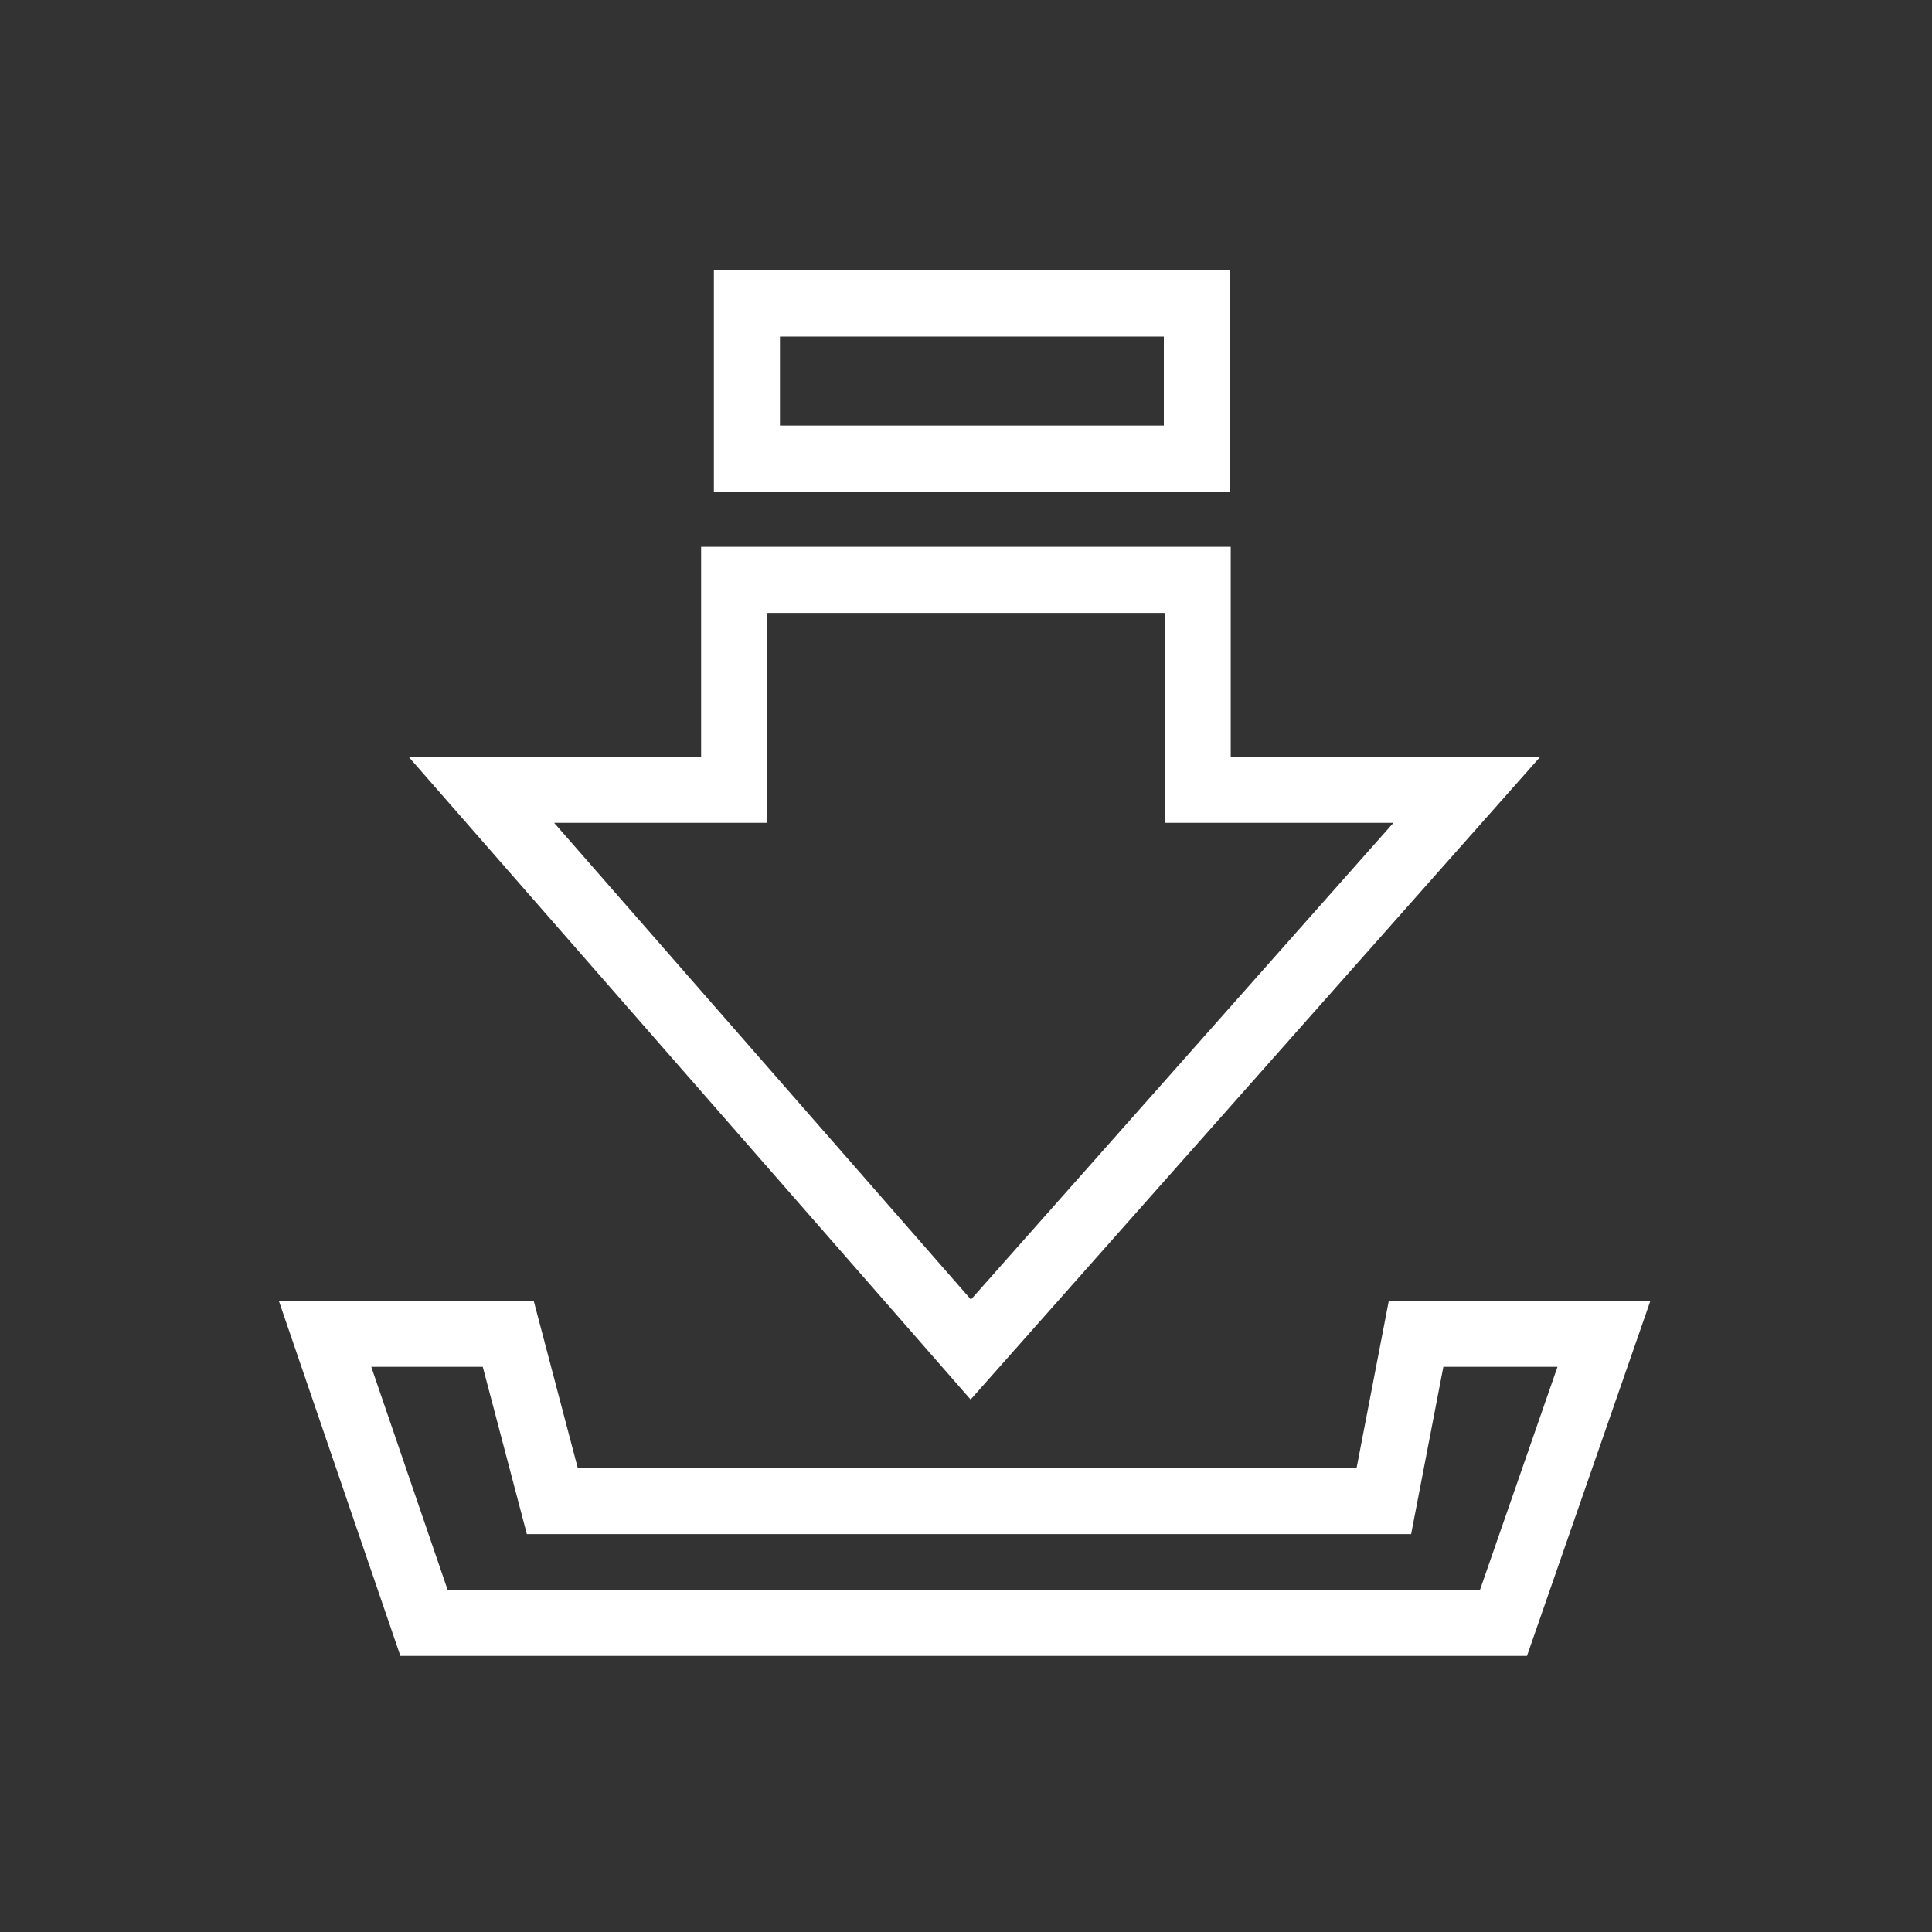
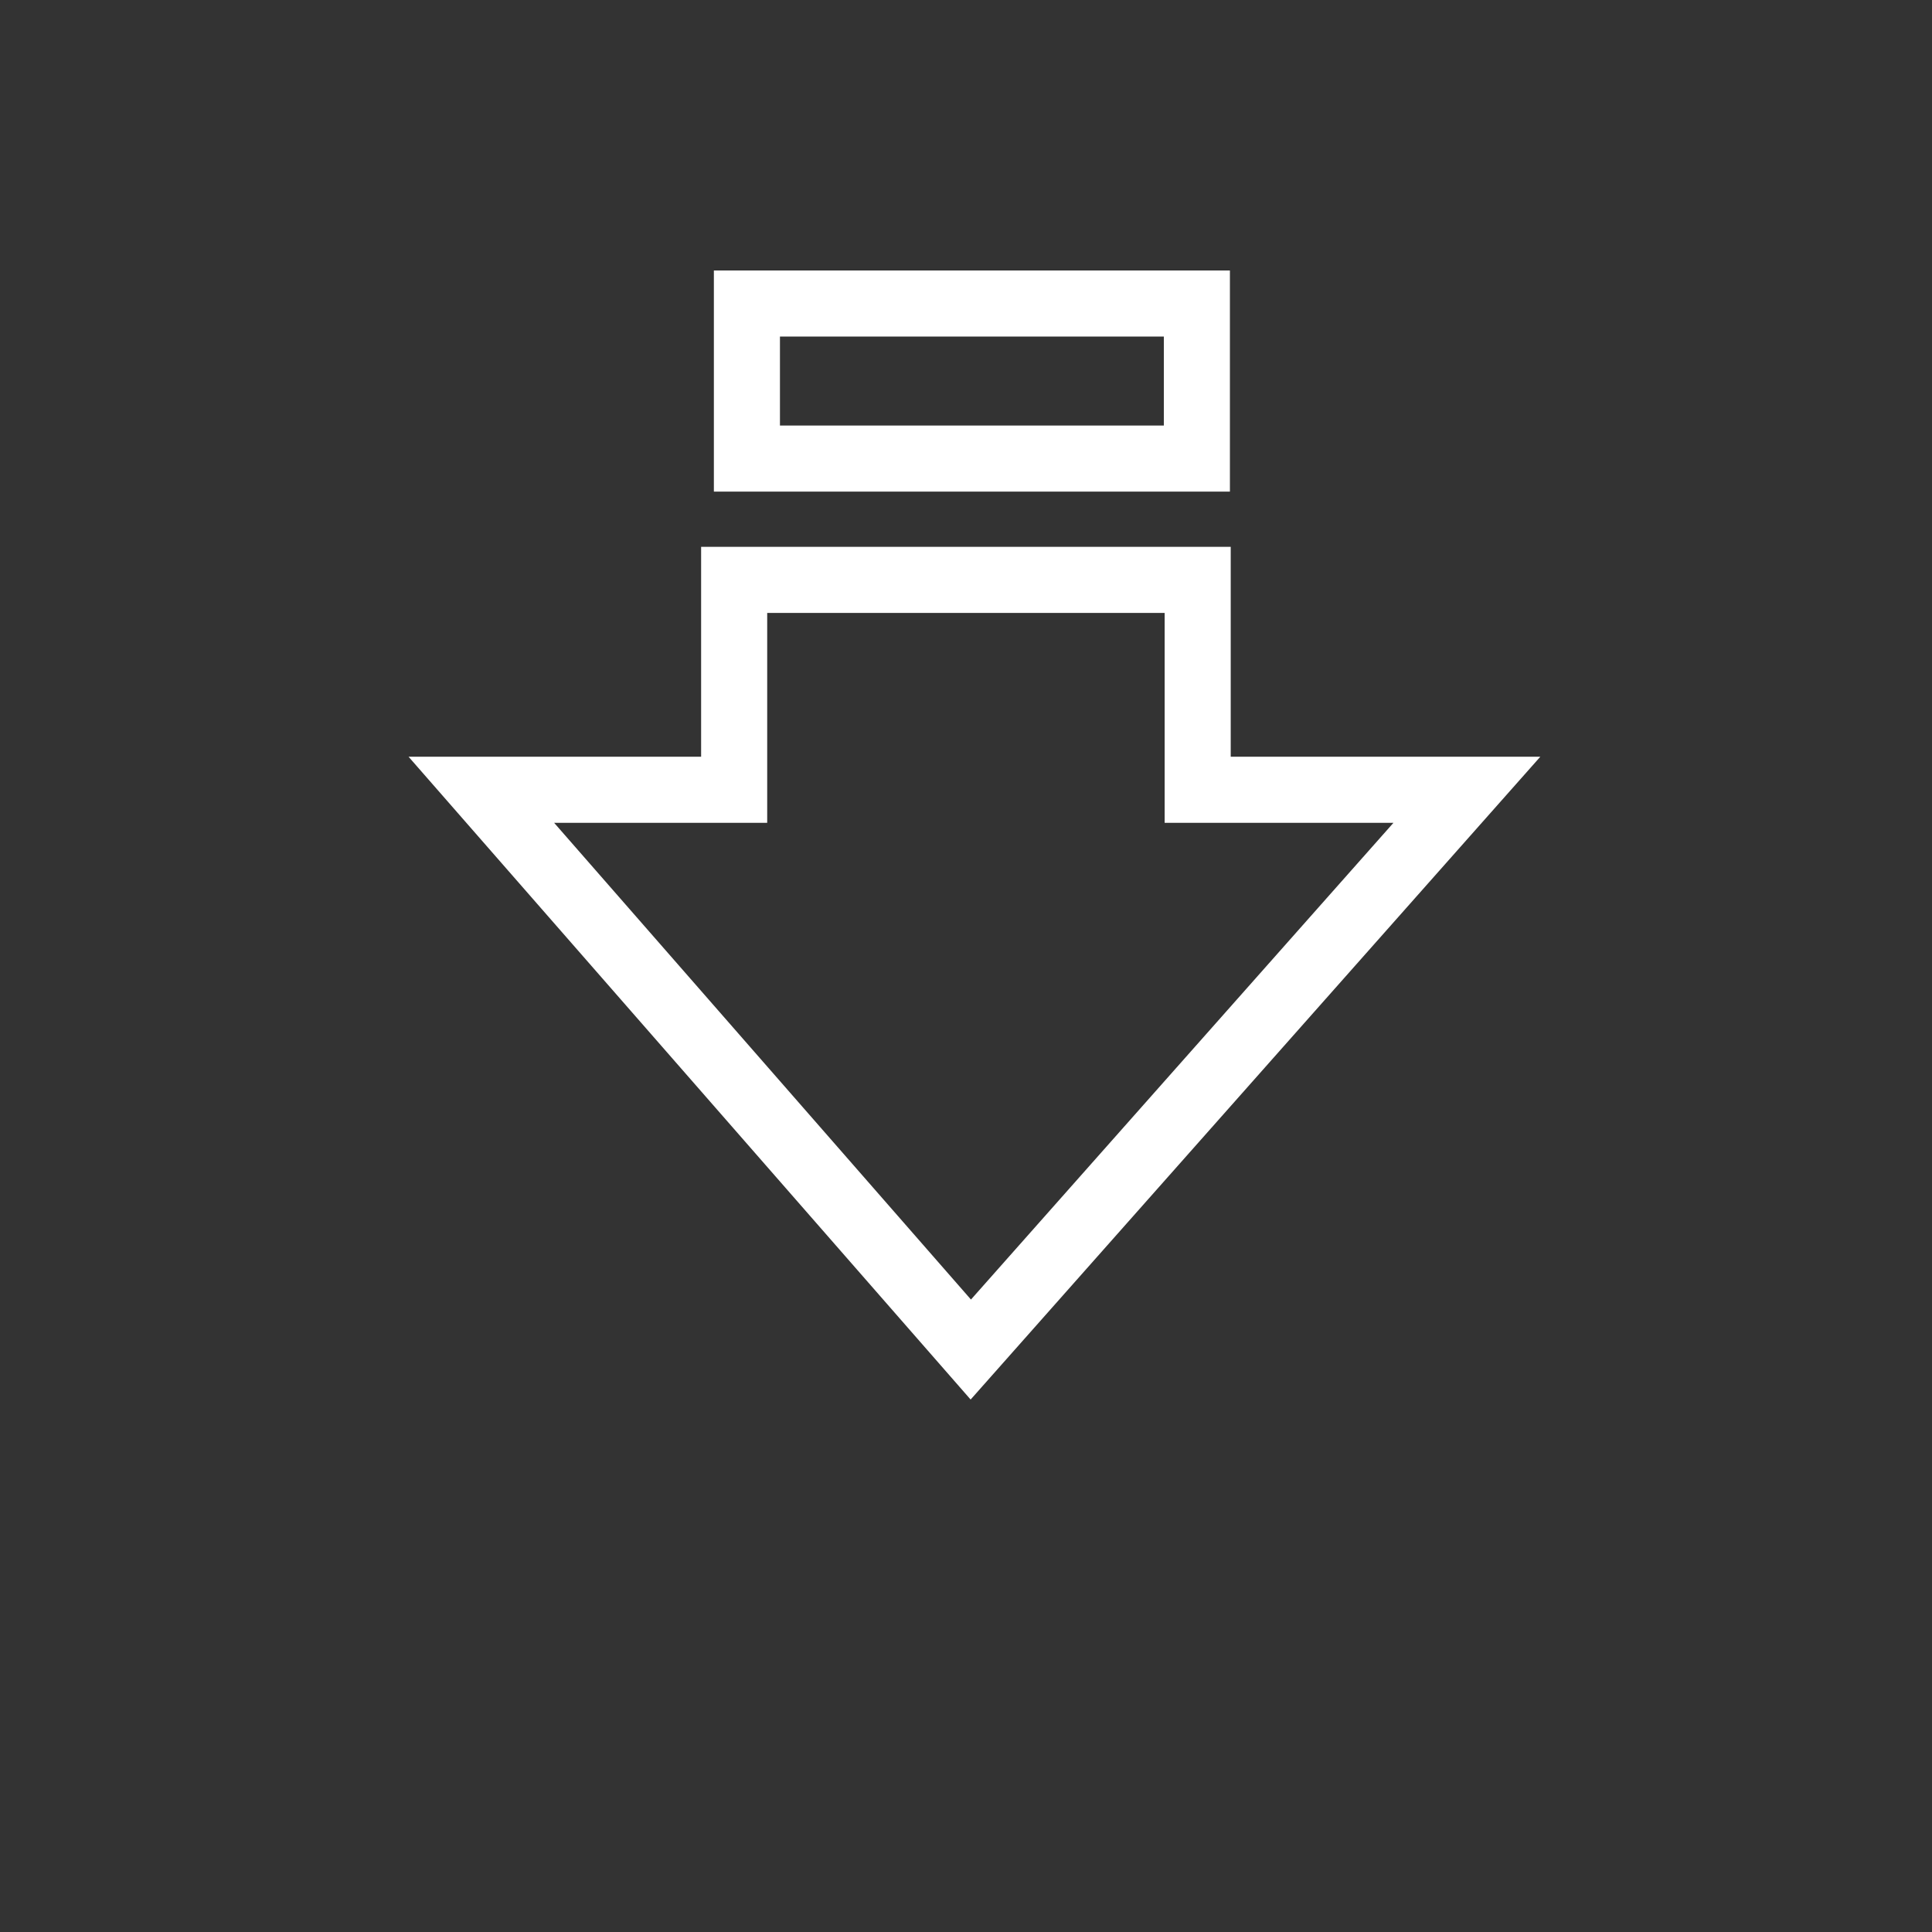
<svg xmlns="http://www.w3.org/2000/svg" width="50" height="50" viewBox="0 0 50 50">
  <rect x="0" y="0" width="50" height="50" fill="#333333" stroke="none" />
  <g transform="translate(-2748.077 -933)">
-     <rect width="50" height="50" transform="translate(2748.077 933)" fill="none" />
-     <path d="M2261.272,1855.028l2.561,7.481h27.937l2.6-7.481h-4.862l-.834,4.329h-21.52l-1.141-4.329Z" transform="translate(495.217 -887.509)" fill="none" stroke="#fff" stroke-width="1.71" />
    <path d="M2274.219,1816.719v5.432h-6.543l12.667,14.487,12.839-14.487h-6.967v-5.432Z" transform="translate(492.858 -868.712)" fill="none" stroke="#fff" stroke-width="1.71" />
    <g transform="translate(2766.552 940)" fill="none" stroke="#fff" stroke-width="1.71">
-       <rect width="13.355" height="5.723" stroke="none" />
      <rect x="0.855" y="0.855" width="11.645" height="4.013" fill="none" />
    </g>
  </g>
</svg>